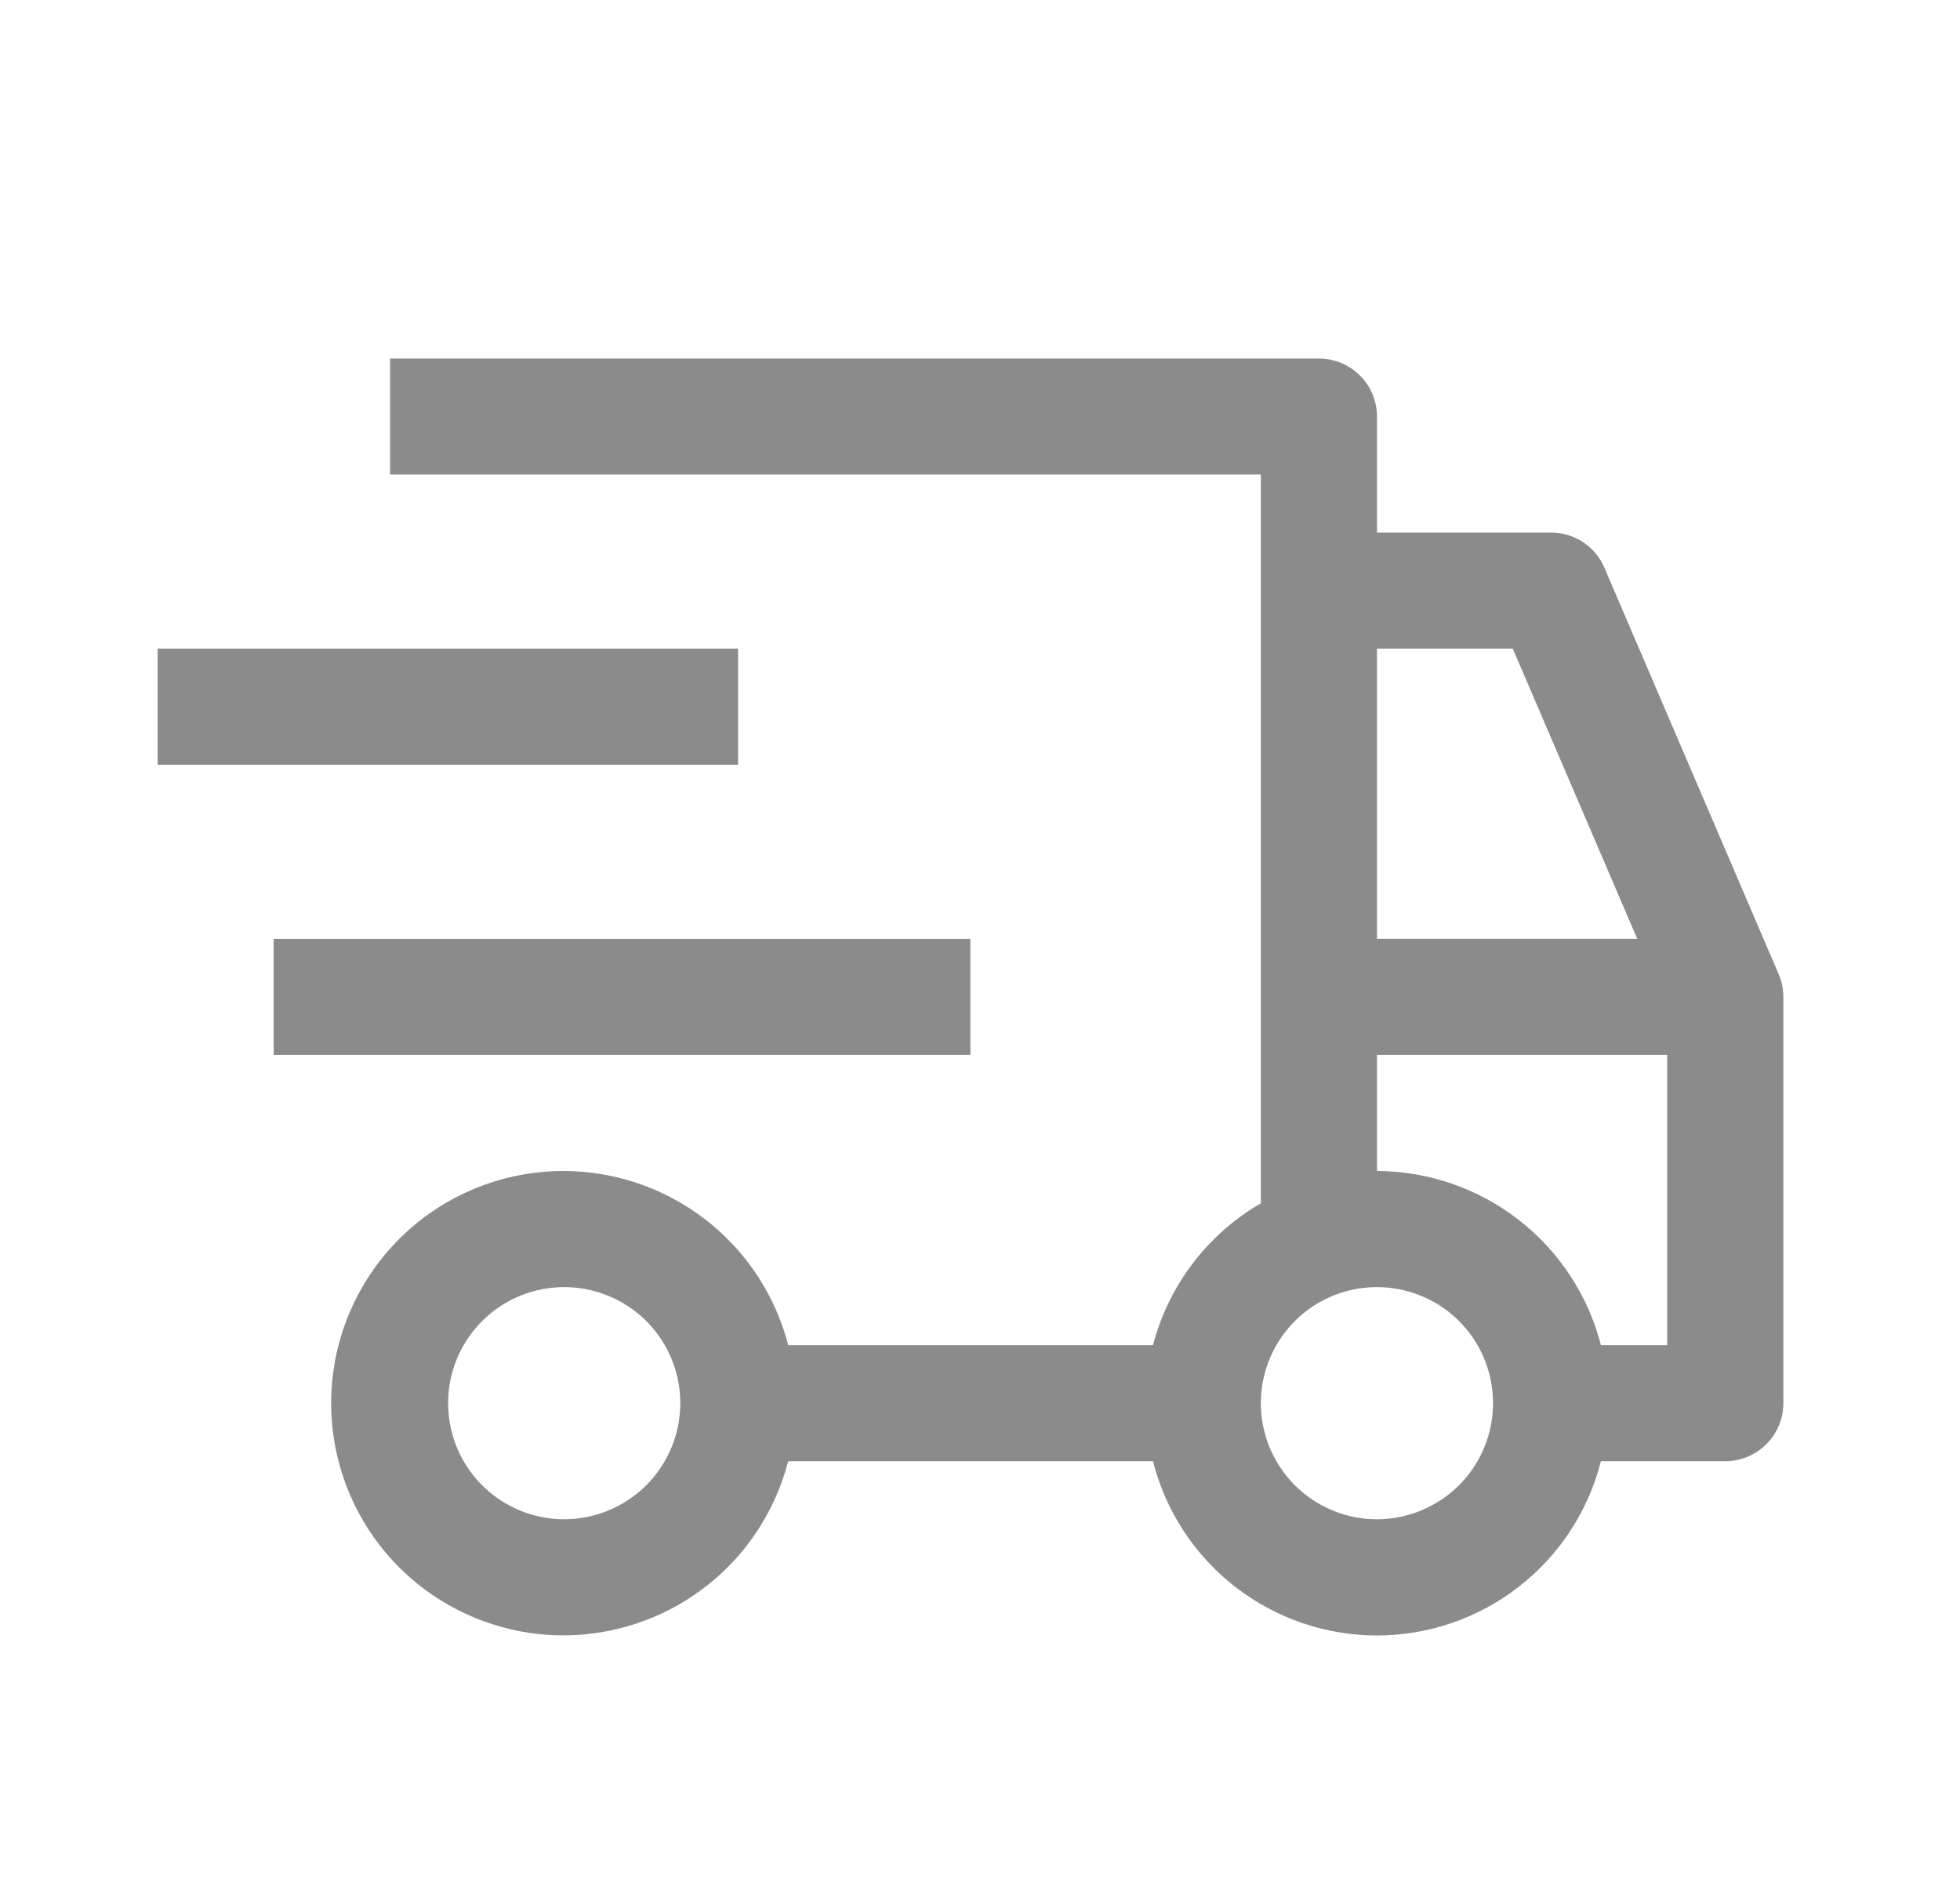
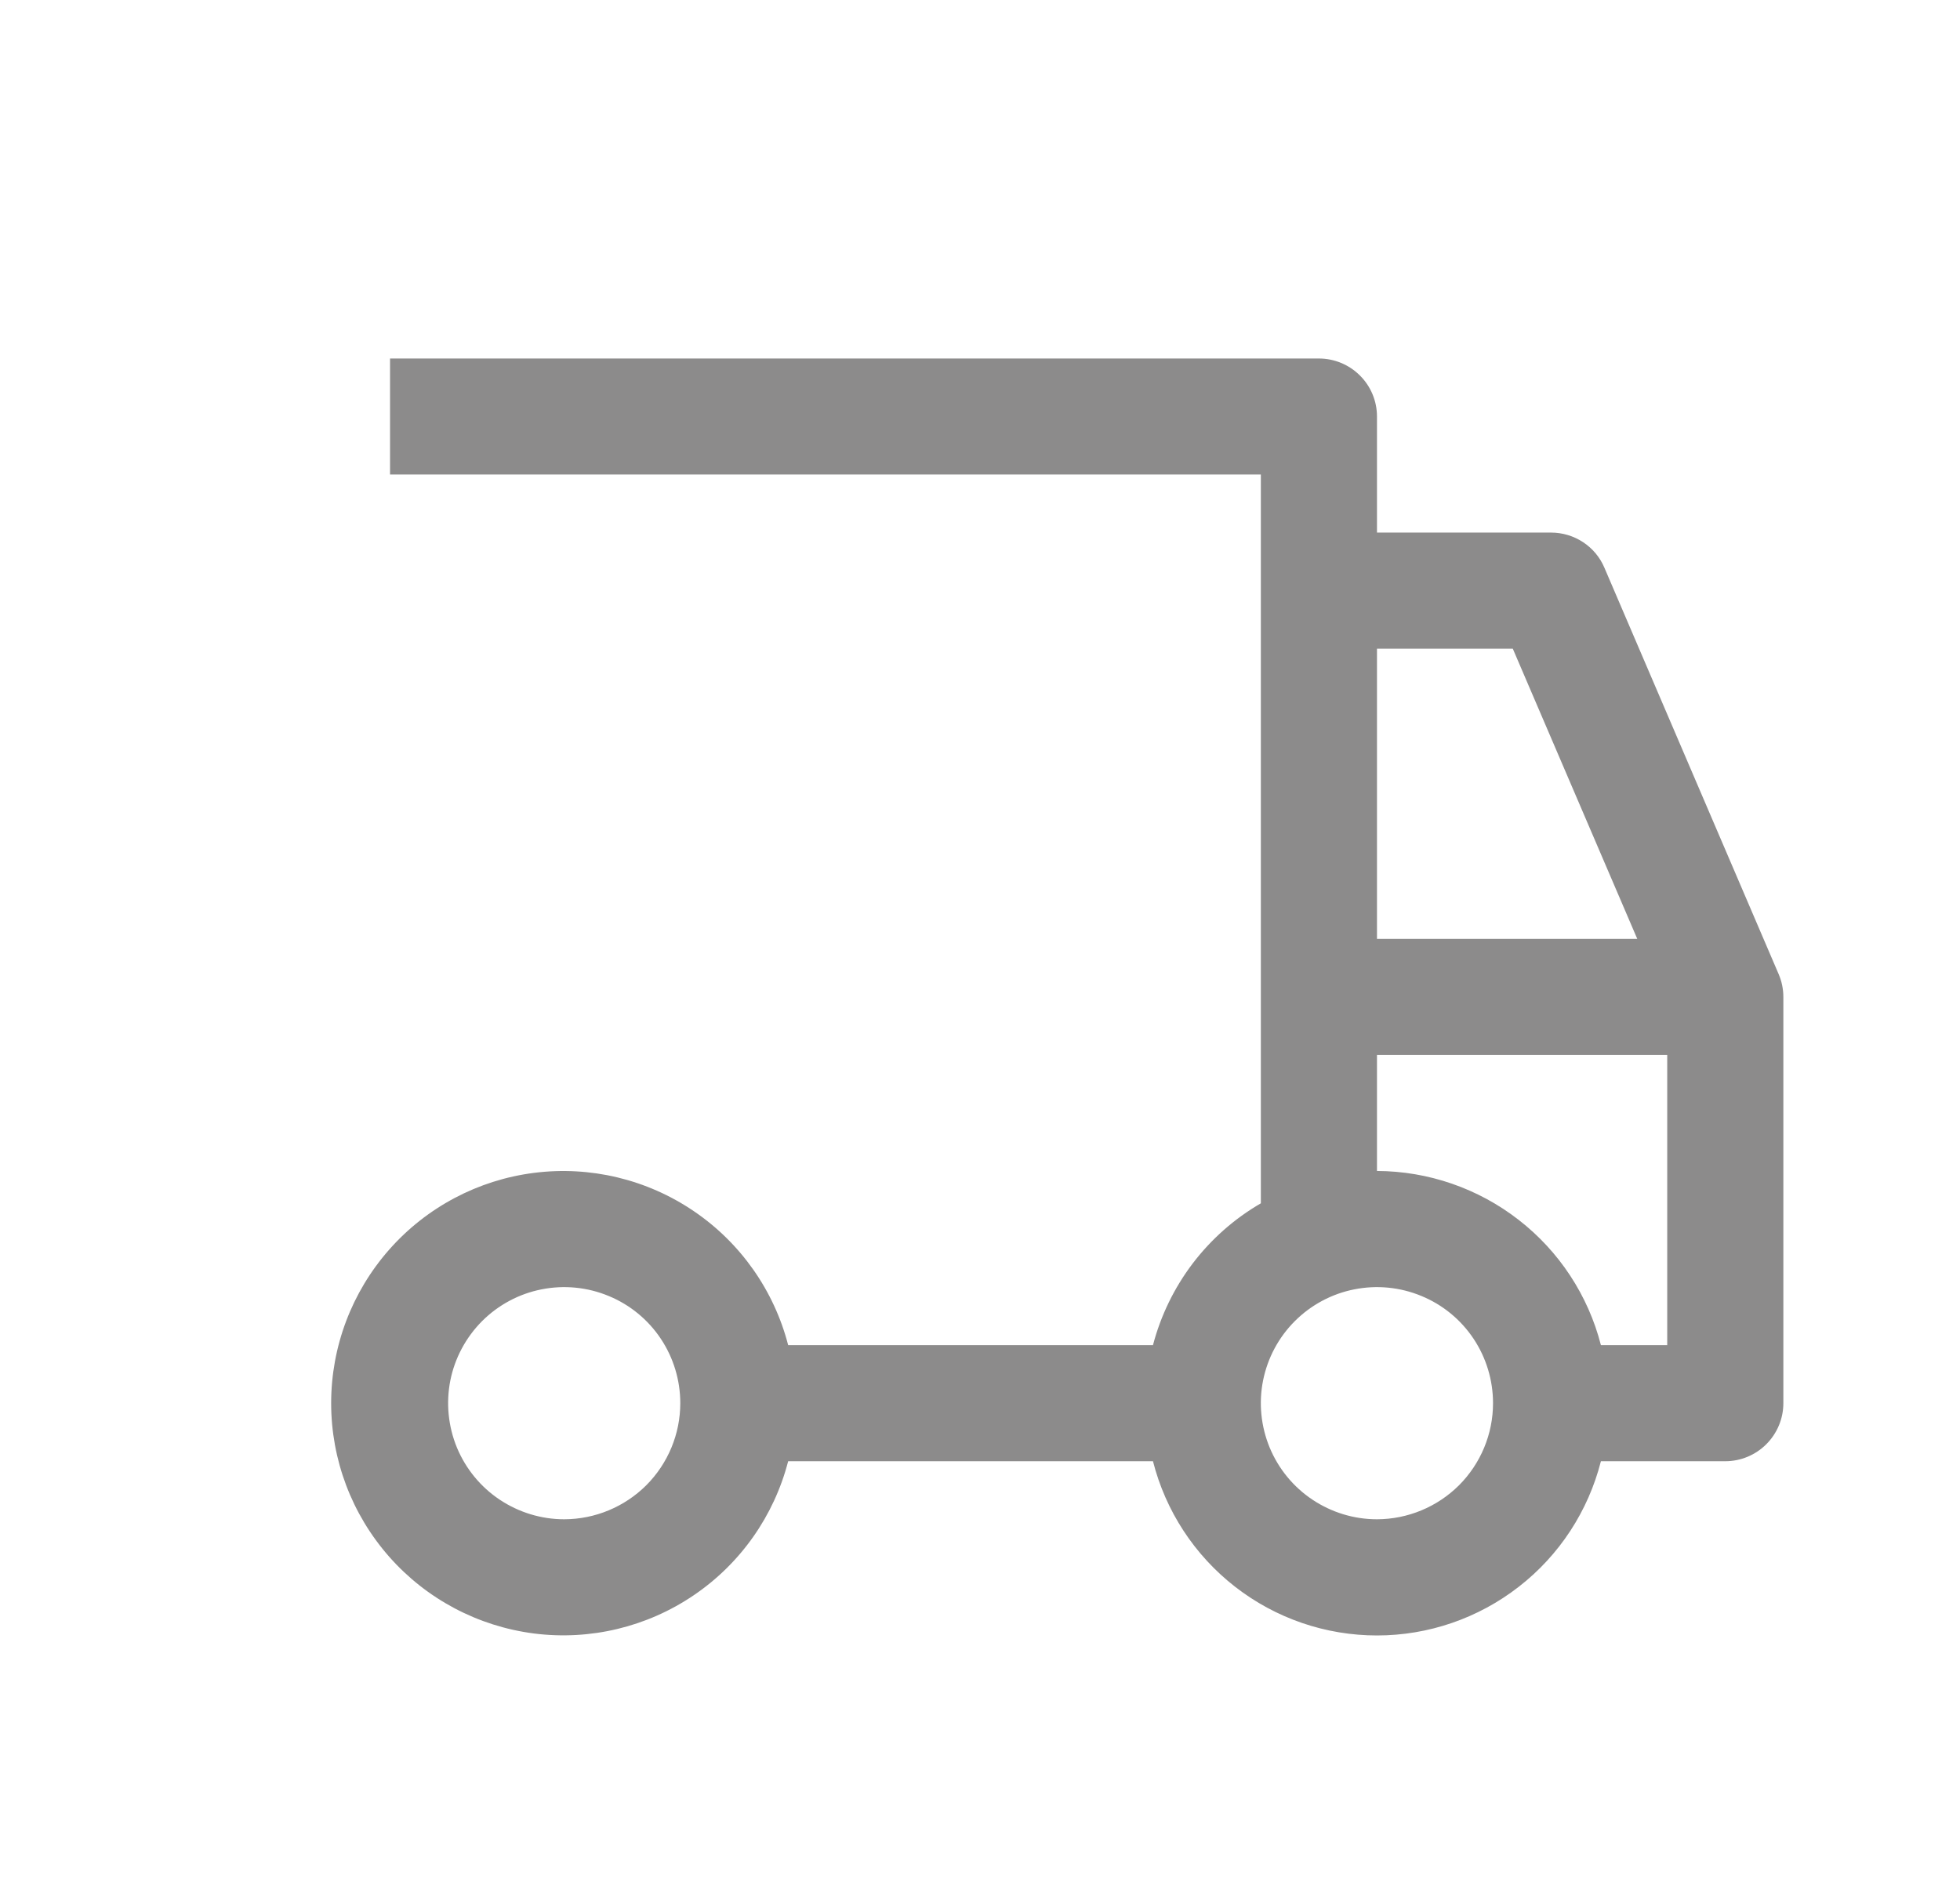
<svg xmlns="http://www.w3.org/2000/svg" width="24" height="23" viewBox="0 0 24 23" fill="none">
-   <path d="M3.351 11.5H11.882V12.921H3.351V11.5ZM1.93 7.945H9.038V9.367H1.93V7.945Z" fill="#8C8B8B" />
  <path d="M21.779 11.93L19.646 6.954C19.592 6.826 19.501 6.717 19.384 6.64C19.268 6.564 19.132 6.523 18.993 6.523H16.861V5.101C16.861 4.913 16.786 4.732 16.652 4.599C16.519 4.466 16.338 4.391 16.15 4.391H4.776V5.812H15.439V14.738C15.115 14.926 14.832 15.176 14.605 15.474C14.378 15.773 14.213 16.113 14.118 16.475H9.651C9.478 15.805 9.067 15.221 8.494 14.833C7.921 14.444 7.226 14.278 6.54 14.365C5.853 14.452 5.222 14.787 4.765 15.306C4.307 15.826 4.055 16.494 4.055 17.186C4.055 17.878 4.307 18.546 4.765 19.066C5.222 19.585 5.853 19.919 6.54 20.007C7.226 20.094 7.921 19.928 8.494 19.539C9.067 19.151 9.478 18.567 9.651 17.897H14.118C14.273 18.507 14.627 19.048 15.123 19.434C15.62 19.821 16.231 20.031 16.861 20.031C17.49 20.031 18.101 19.821 18.598 19.434C19.095 19.048 19.448 18.507 19.603 17.897H21.126C21.314 17.897 21.495 17.822 21.628 17.689C21.762 17.555 21.837 17.375 21.837 17.186V12.21C21.837 12.114 21.817 12.018 21.779 11.93V11.93ZM6.909 18.608C6.628 18.608 6.353 18.524 6.119 18.368C5.885 18.212 5.703 17.99 5.595 17.73C5.488 17.47 5.46 17.184 5.514 16.909C5.569 16.633 5.705 16.38 5.903 16.181C6.102 15.982 6.356 15.846 6.631 15.792C6.907 15.737 7.193 15.765 7.453 15.873C7.713 15.98 7.935 16.162 8.091 16.396C8.247 16.63 8.33 16.905 8.33 17.186C8.33 17.563 8.18 17.924 7.914 18.191C7.647 18.457 7.286 18.607 6.909 18.608V18.608ZM16.861 7.945H18.524L20.048 11.499H16.861V7.945ZM16.861 18.608C16.579 18.608 16.305 18.524 16.071 18.368C15.837 18.212 15.655 17.99 15.547 17.73C15.44 17.47 15.411 17.184 15.466 16.909C15.521 16.633 15.656 16.38 15.855 16.181C16.054 15.982 16.308 15.846 16.583 15.792C16.859 15.737 17.145 15.765 17.405 15.873C17.665 15.98 17.887 16.162 18.043 16.396C18.199 16.63 18.282 16.905 18.282 17.186C18.282 17.563 18.132 17.924 17.866 18.191C17.599 18.457 17.238 18.607 16.861 18.608ZM20.415 16.475H19.603C19.447 15.866 19.092 15.326 18.596 14.941C18.1 14.555 17.489 14.344 16.861 14.342V12.921H20.415V16.475Z" fill="#8C8B8B" />
</svg>